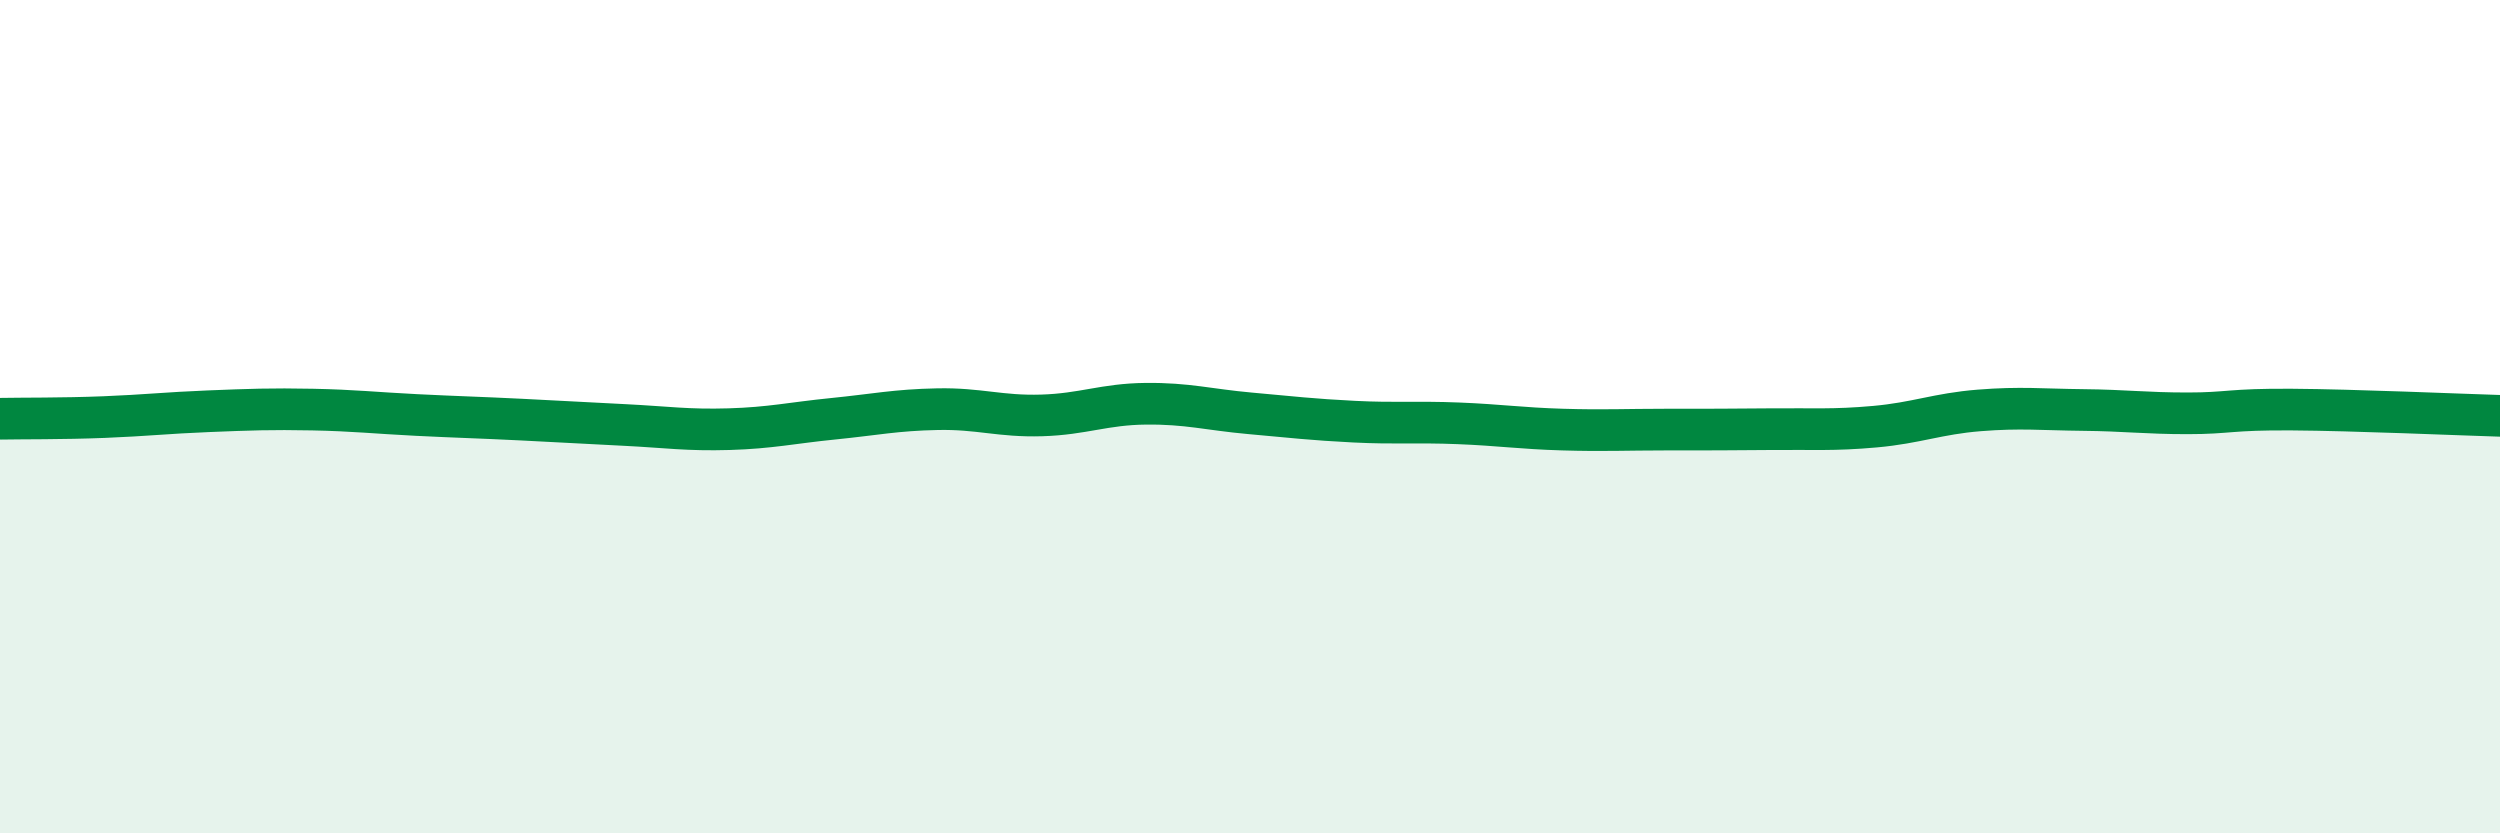
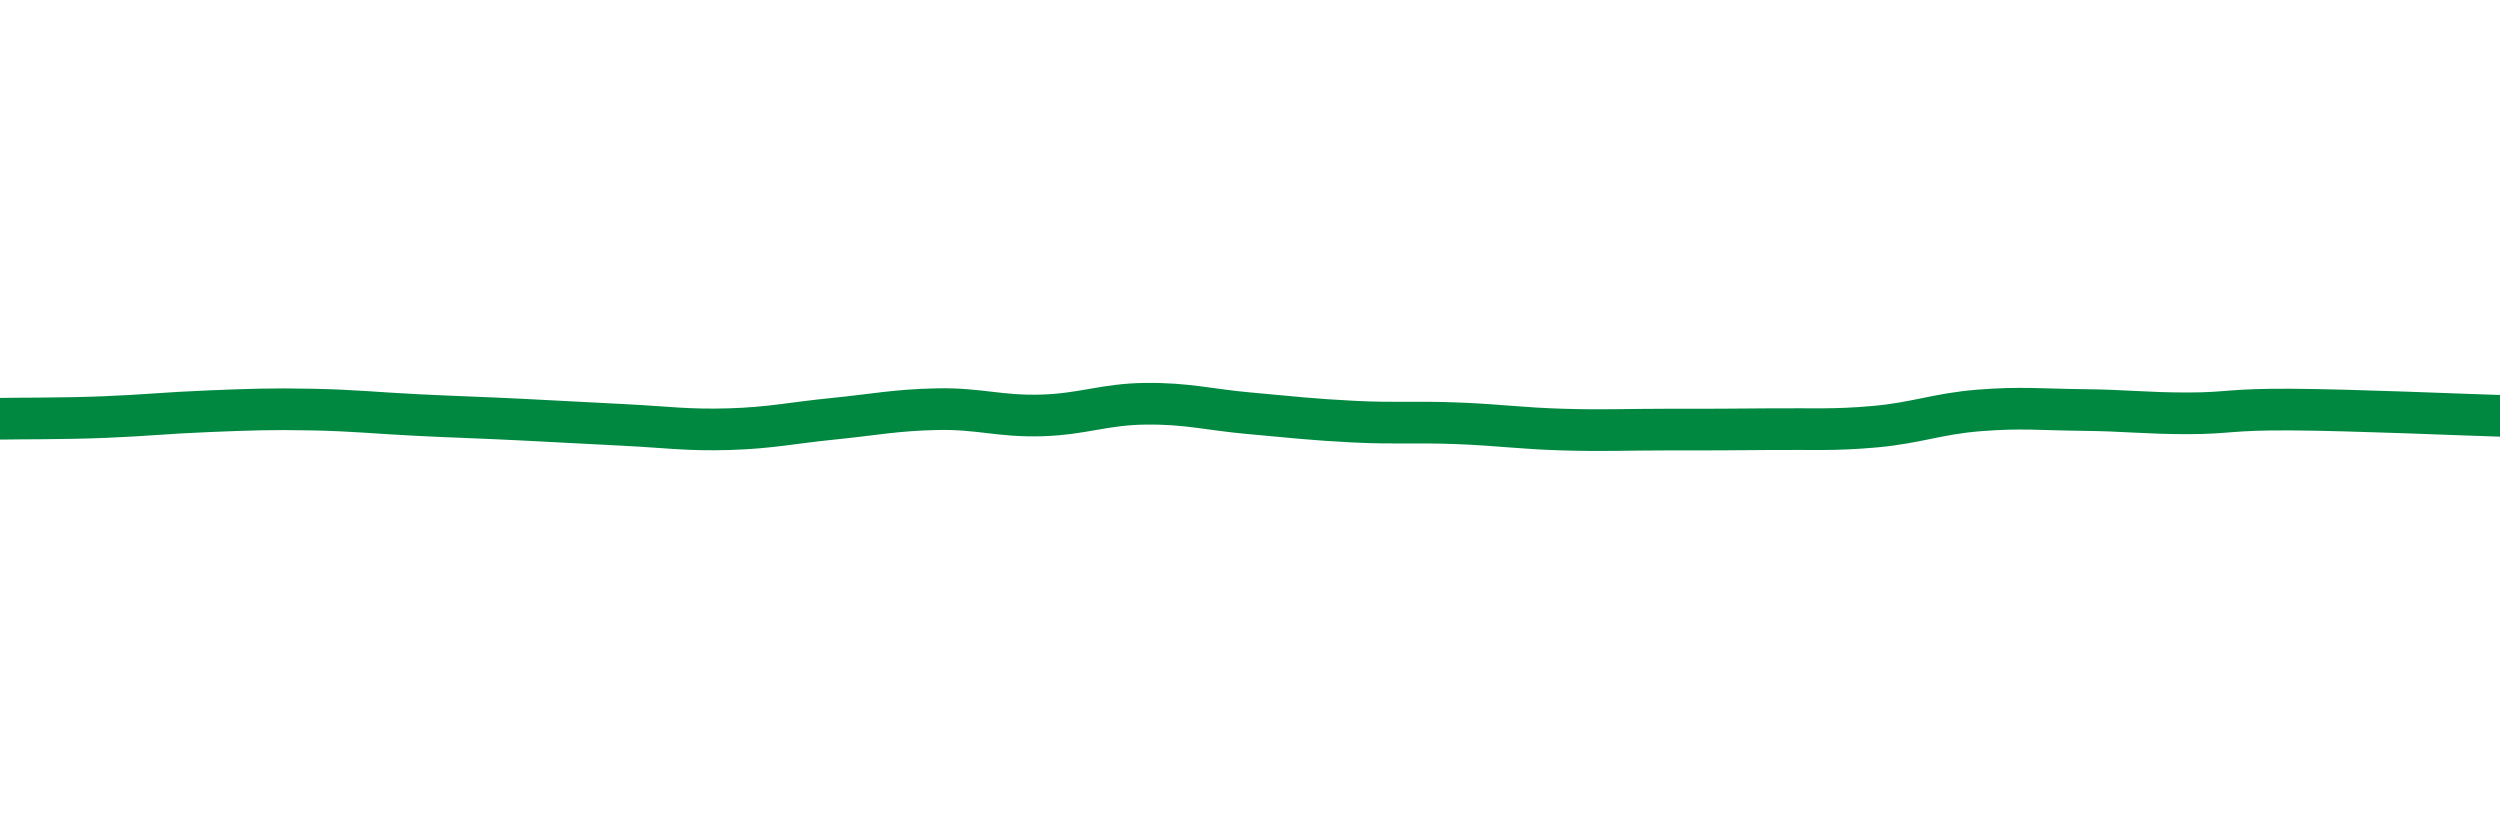
<svg xmlns="http://www.w3.org/2000/svg" width="60" height="20" viewBox="0 0 60 20">
-   <path d="M 0,10.05 C 0.5,10.04 1.5,10.05 2.5,10.01 C 3.5,9.97 4,9.91 5,9.87 C 6,9.83 6.5,9.81 7.5,9.83 C 8.5,9.85 9,9.91 10,9.96 C 11,10.01 11.5,10.02 12.5,10.07 C 13.5,10.12 14,10.15 15,10.2 C 16,10.25 16.5,10.33 17.5,10.3 C 18.5,10.27 19,10.15 20,10.05 C 21,9.95 21.5,9.84 22.5,9.82 C 23.5,9.8 24,10 25,9.97 C 26,9.94 26.5,9.7 27.5,9.69 C 28.5,9.68 29,9.83 30,9.92 C 31,10.01 31.5,10.07 32.5,10.12 C 33.5,10.17 34,10.12 35,10.16 C 36,10.2 36.5,10.28 37.5,10.31 C 38.5,10.34 39,10.31 40,10.31 C 41,10.31 41.5,10.31 42.5,10.3 C 43.5,10.29 44,10.33 45,10.24 C 46,10.15 46.5,9.93 47.5,9.85 C 48.5,9.77 49,9.83 50,9.84 C 51,9.85 51.5,9.92 52.5,9.92 C 53.5,9.92 53.5,9.82 55,9.83 C 56.5,9.84 59,9.95 60,9.98L60 20L0 20Z" fill="#008740" opacity="0.1" stroke-linecap="round" stroke-linejoin="round" />
  <path d="M 0,10.05 C 0.5,10.04 1.5,10.05 2.5,10.01 C 3.5,9.97 4,9.91 5,9.87 C 6,9.83 6.5,9.81 7.5,9.83 C 8.5,9.85 9,9.91 10,9.96 C 11,10.01 11.5,10.02 12.5,10.07 C 13.5,10.12 14,10.15 15,10.2 C 16,10.25 16.5,10.33 17.5,10.3 C 18.5,10.27 19,10.15 20,10.05 C 21,9.95 21.5,9.84 22.5,9.82 C 23.5,9.8 24,10 25,9.97 C 26,9.94 26.5,9.7 27.5,9.69 C 28.5,9.68 29,9.83 30,9.92 C 31,10.01 31.5,10.07 32.5,10.12 C 33.5,10.17 34,10.12 35,10.16 C 36,10.2 36.5,10.28 37.5,10.31 C 38.5,10.34 39,10.31 40,10.31 C 41,10.31 41.5,10.31 42.5,10.3 C 43.5,10.29 44,10.33 45,10.24 C 46,10.15 46.5,9.93 47.5,9.85 C 48.5,9.77 49,9.83 50,9.84 C 51,9.85 51.5,9.92 52.5,9.92 C 53.5,9.92 53.5,9.82 55,9.83 C 56.5,9.84 59,9.95 60,9.98" stroke="#008740" stroke-width="1" fill="none" stroke-linecap="round" stroke-linejoin="round" />
</svg>